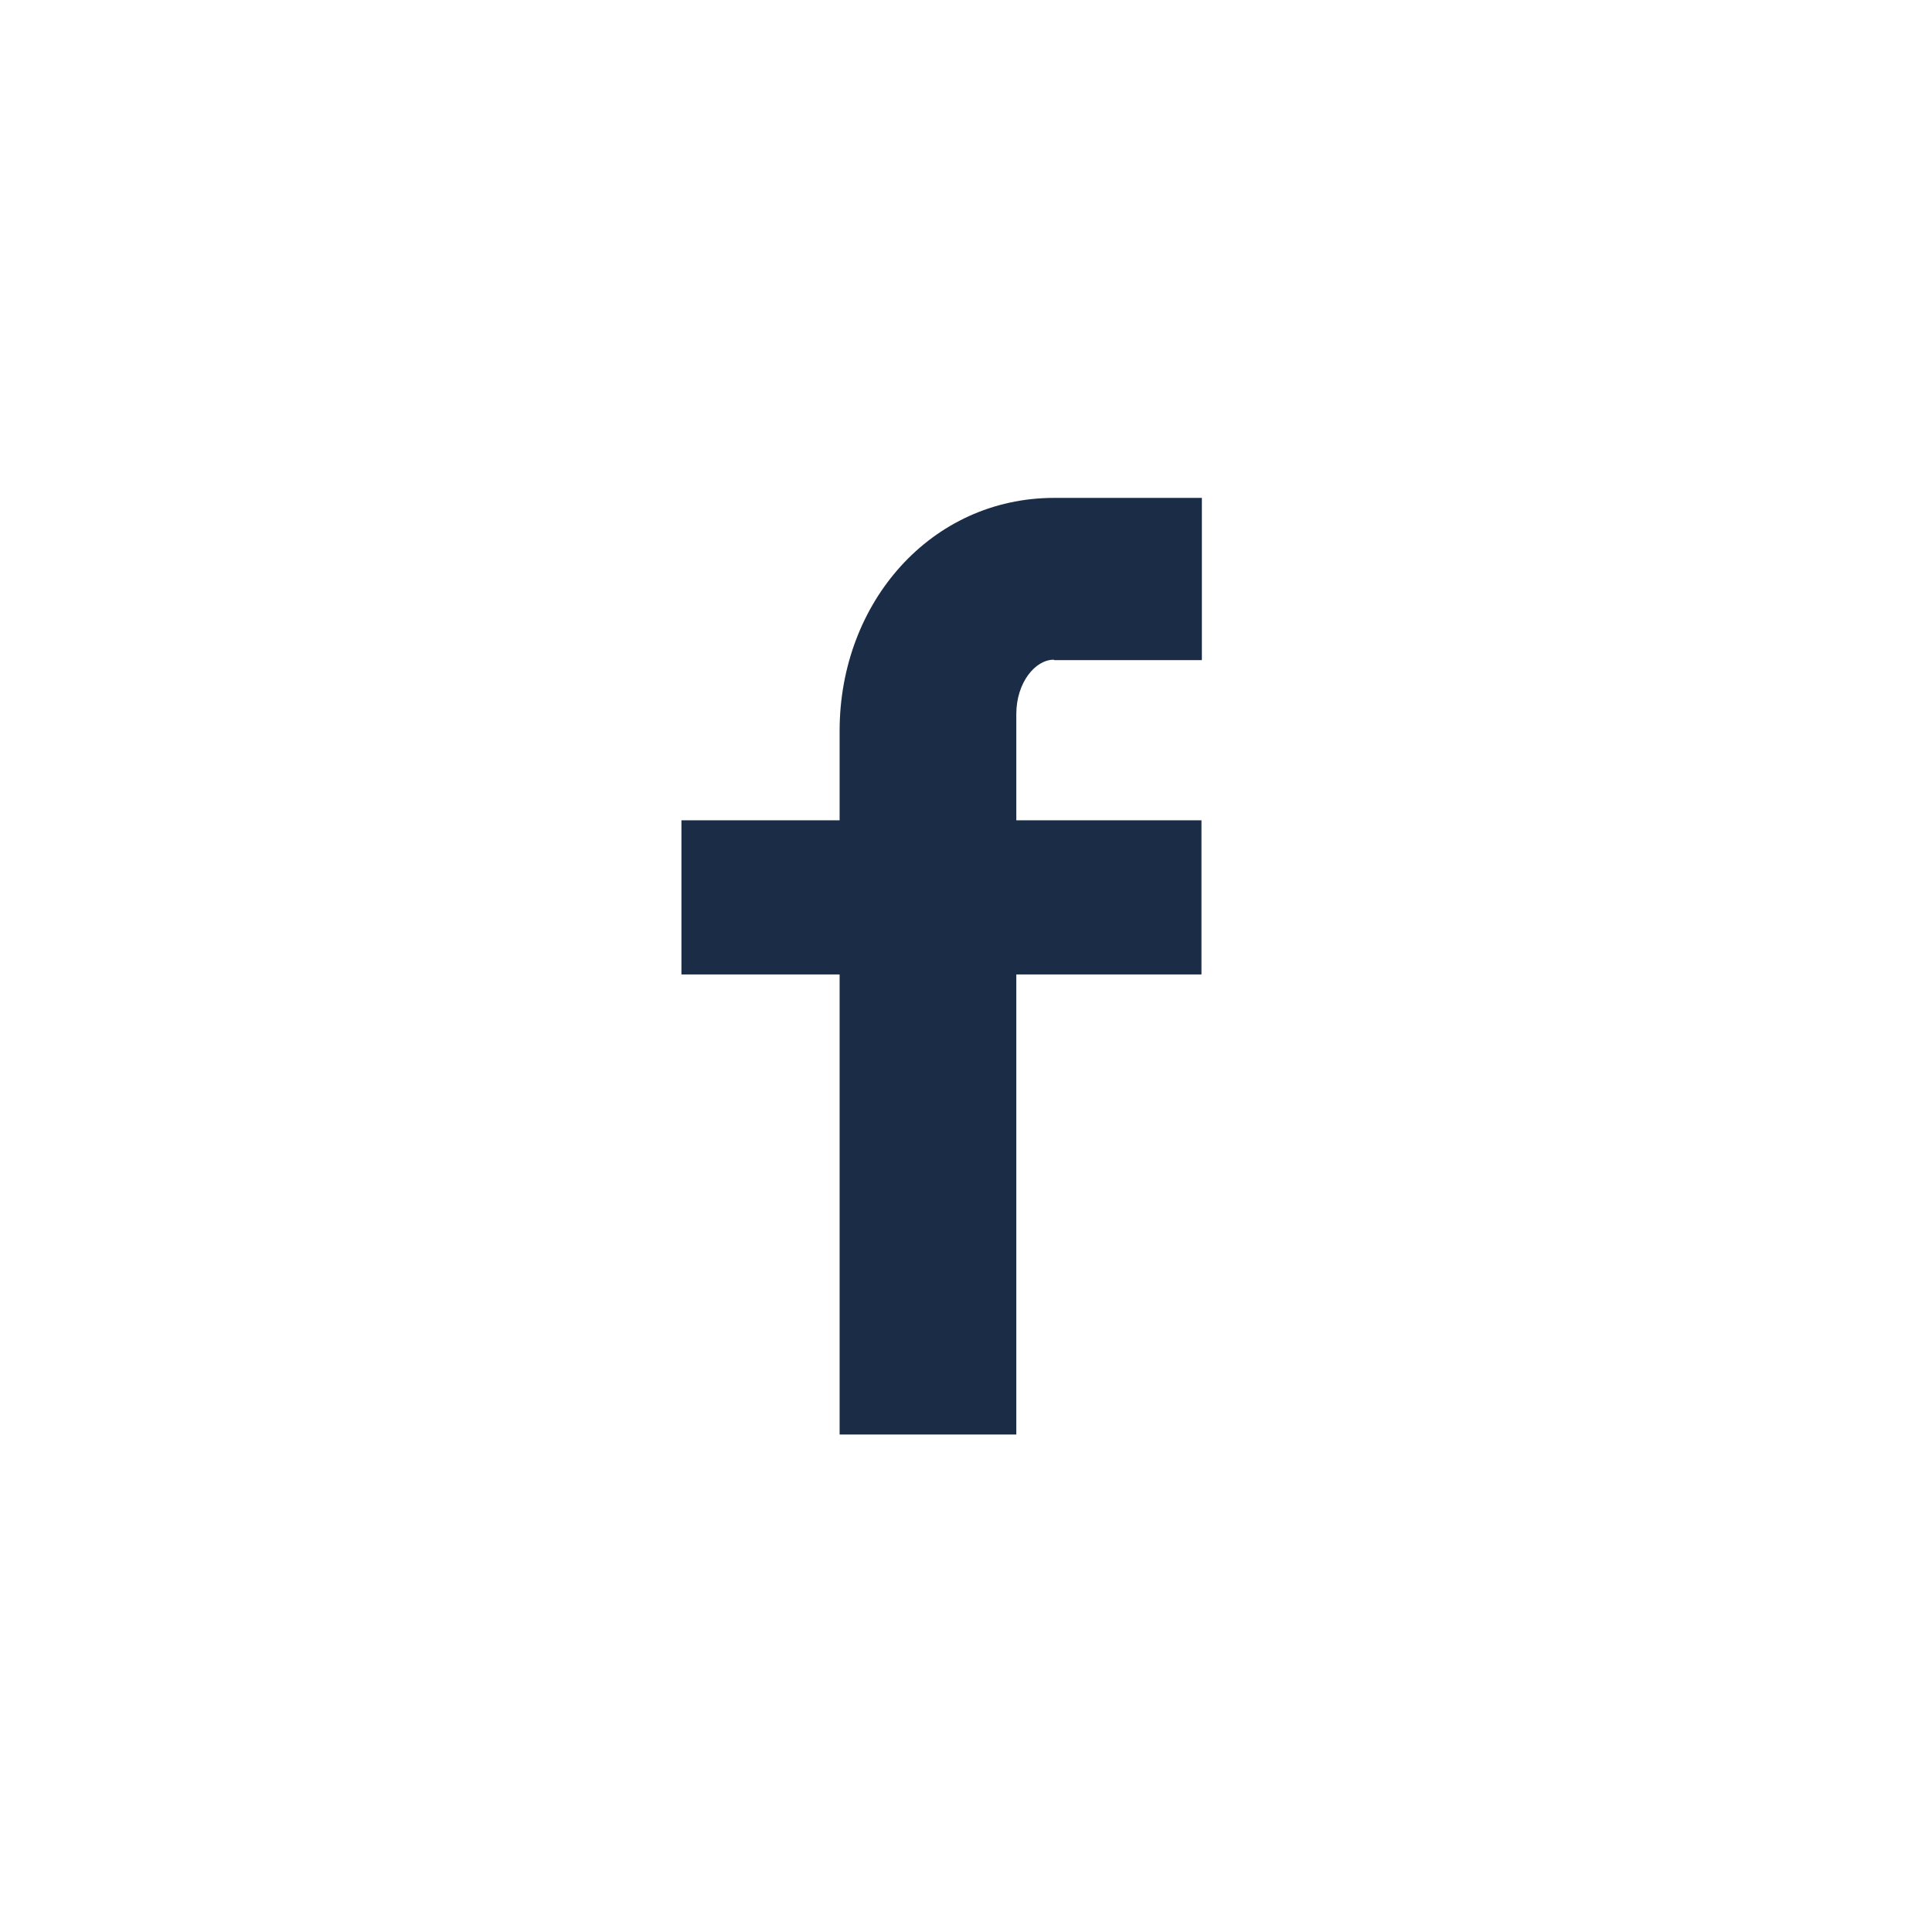
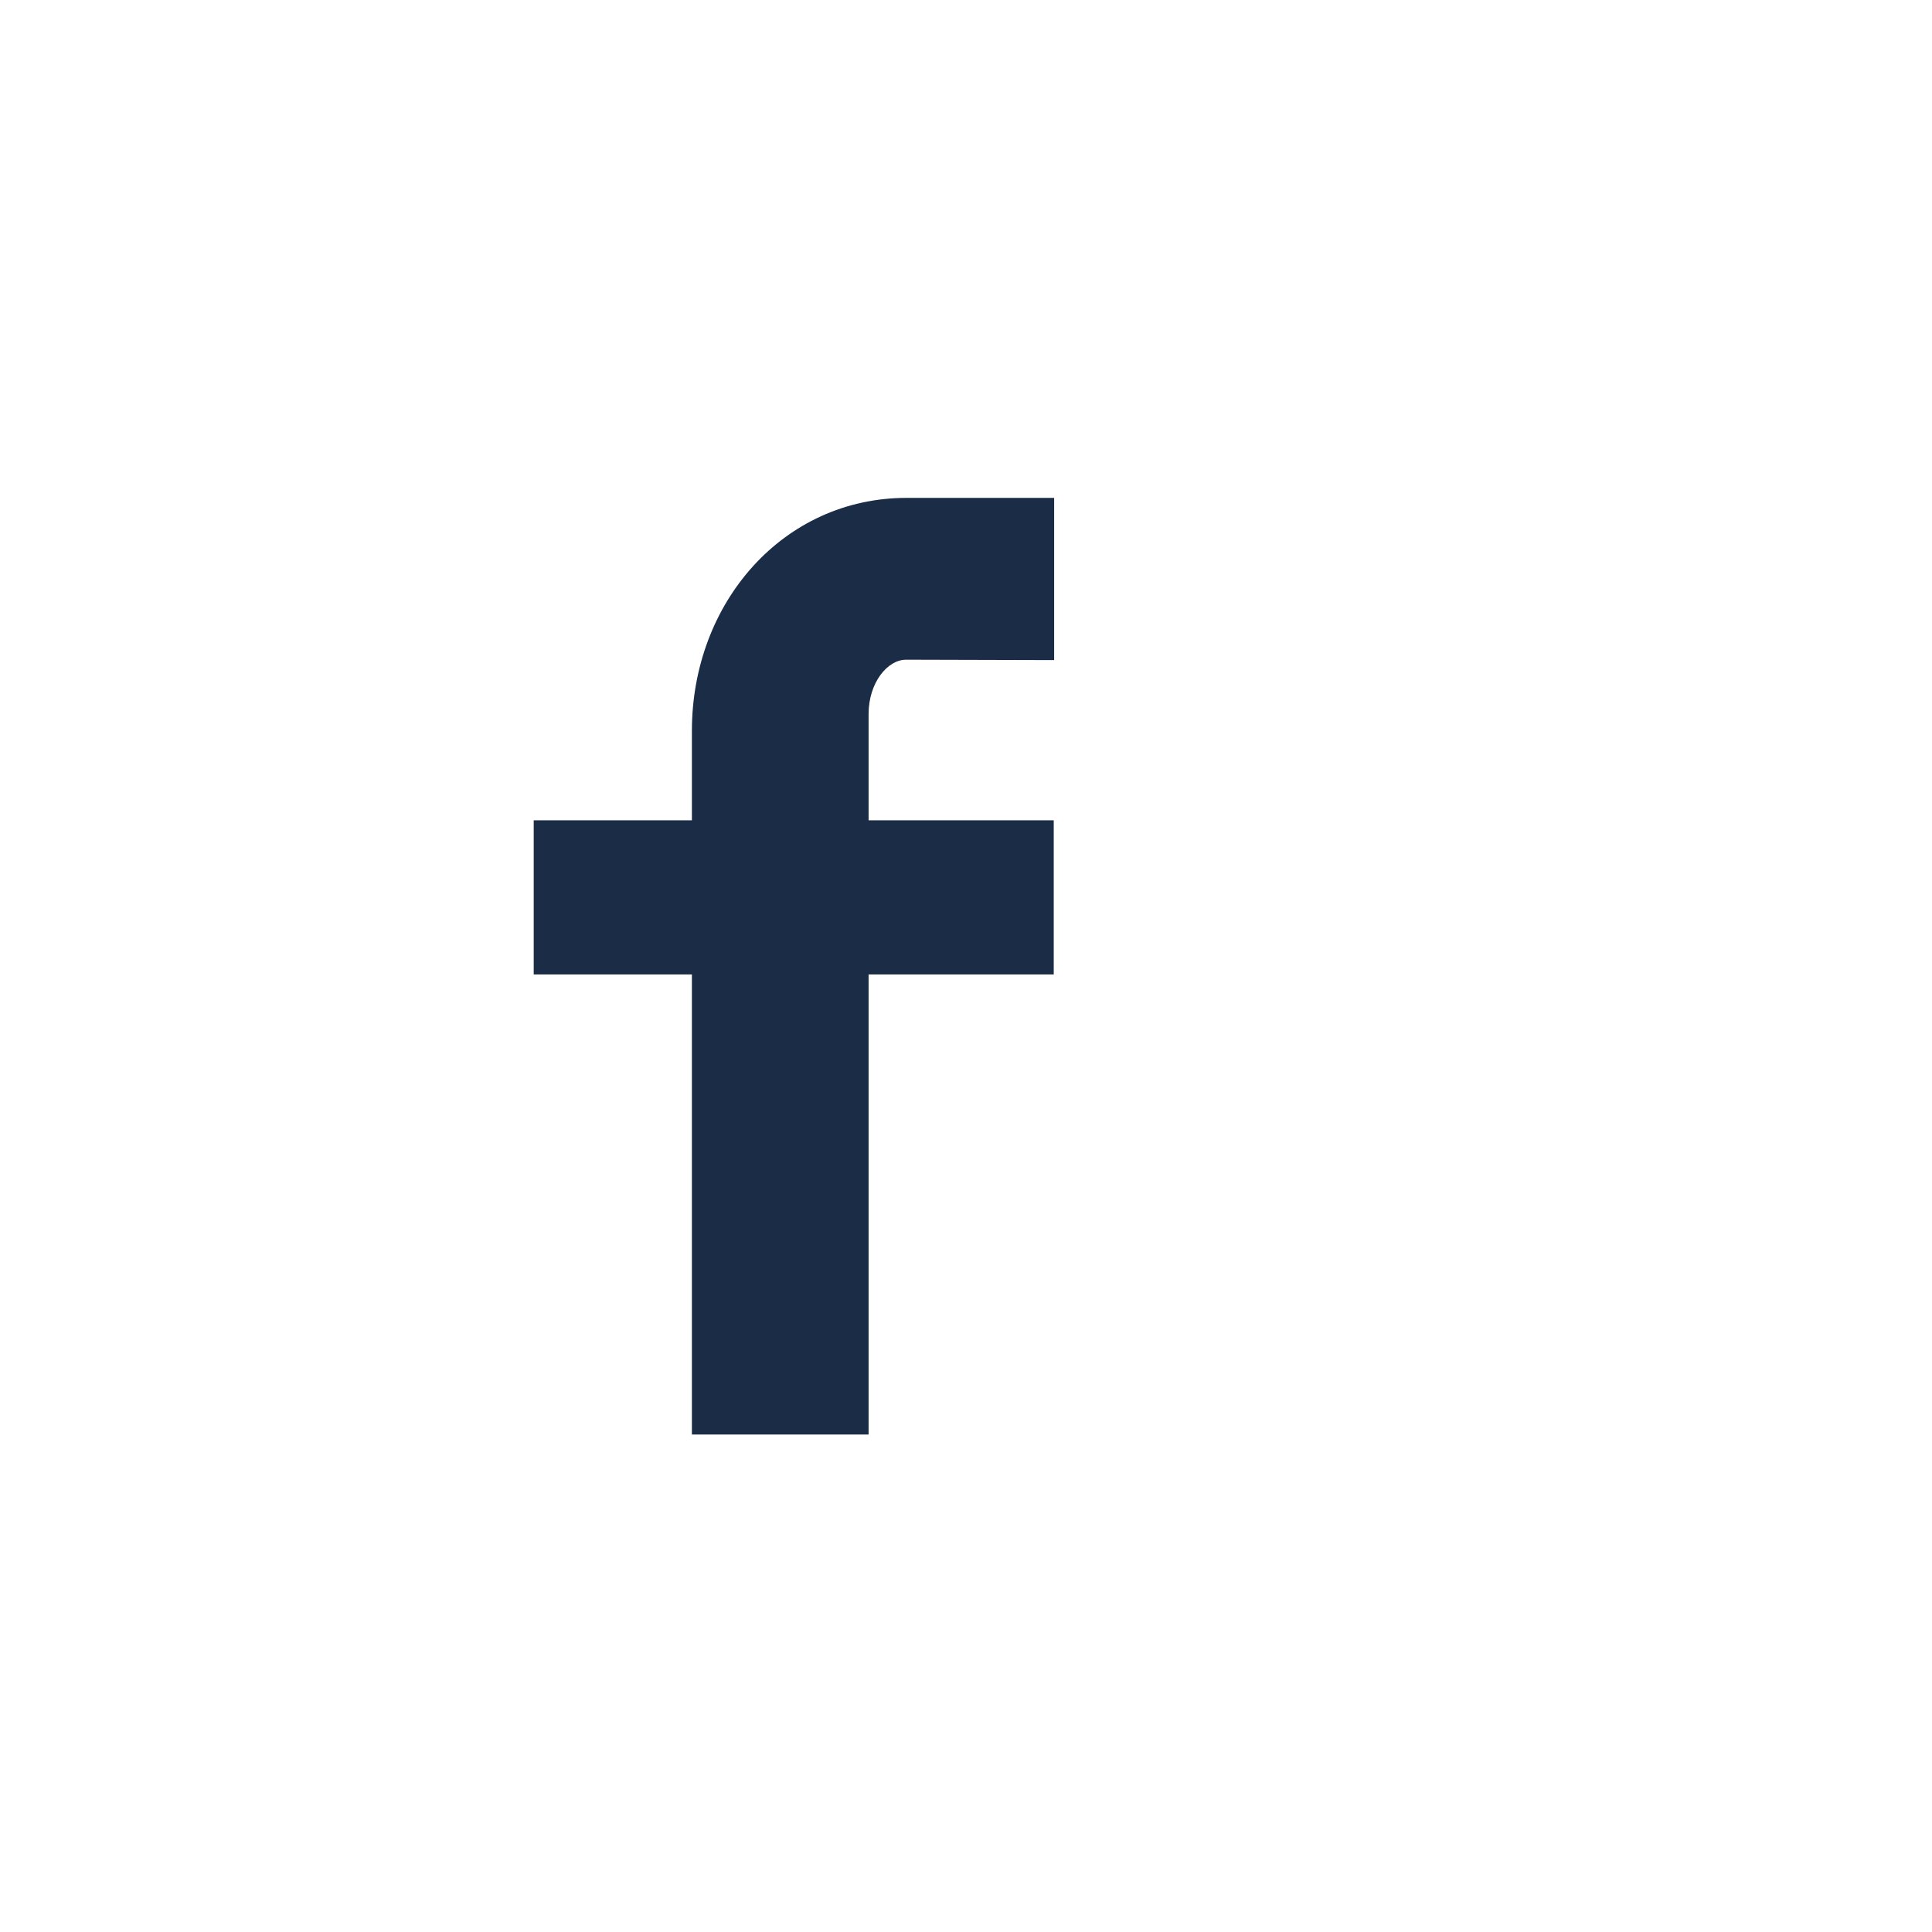
<svg xmlns="http://www.w3.org/2000/svg" viewBox="0 0 48 48">
-   <path d="m26.19 16.4h3.67v-4.03h-3.67c-3.05 0-5.33 2.59-5.33 5.79v2.22h-3.93v3.83h3.93v11.43h4.39v-11.43h4.6v-3.83h-4.6v-2.64c0-.78.47-1.35.93-1.35" fill="#1a2c46" />
+   <path d="m26.19 16.4v-4.03h-3.67c-3.05 0-5.33 2.59-5.33 5.79v2.22h-3.93v3.83h3.93v11.43h4.39v-11.43h4.6v-3.83h-4.6v-2.64c0-.78.47-1.35.93-1.35" fill="#1a2c46" />
</svg>